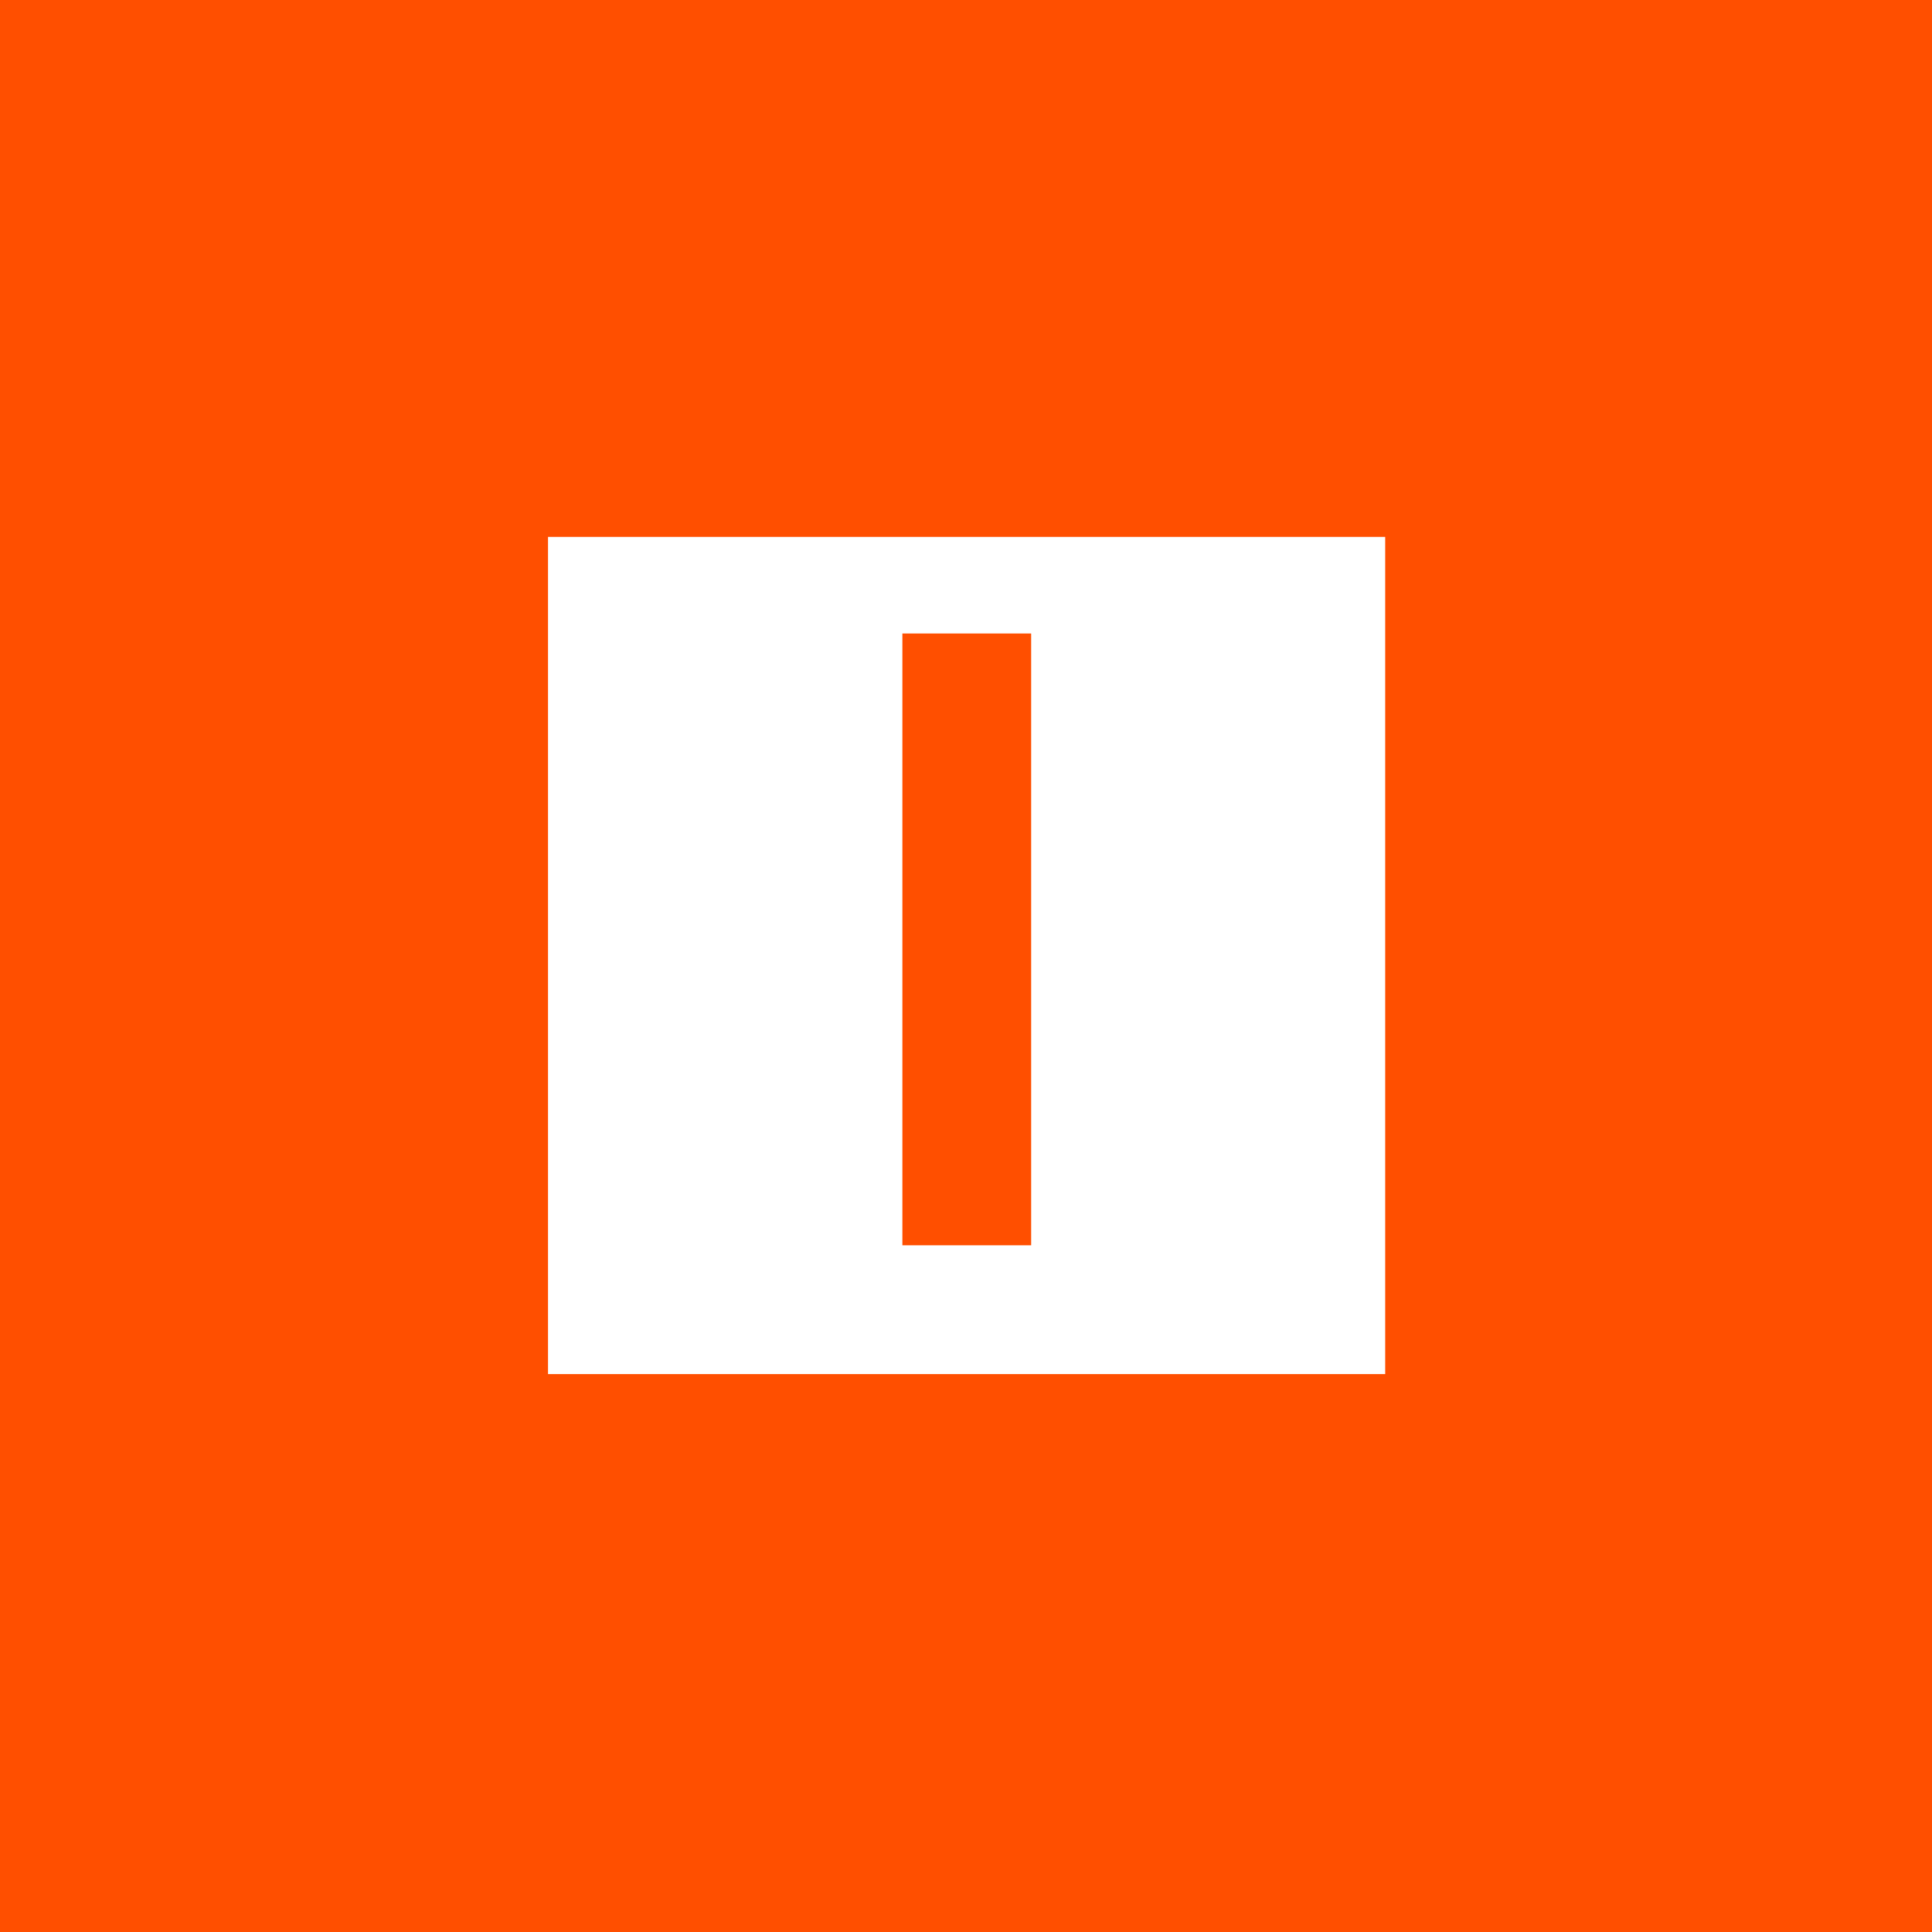
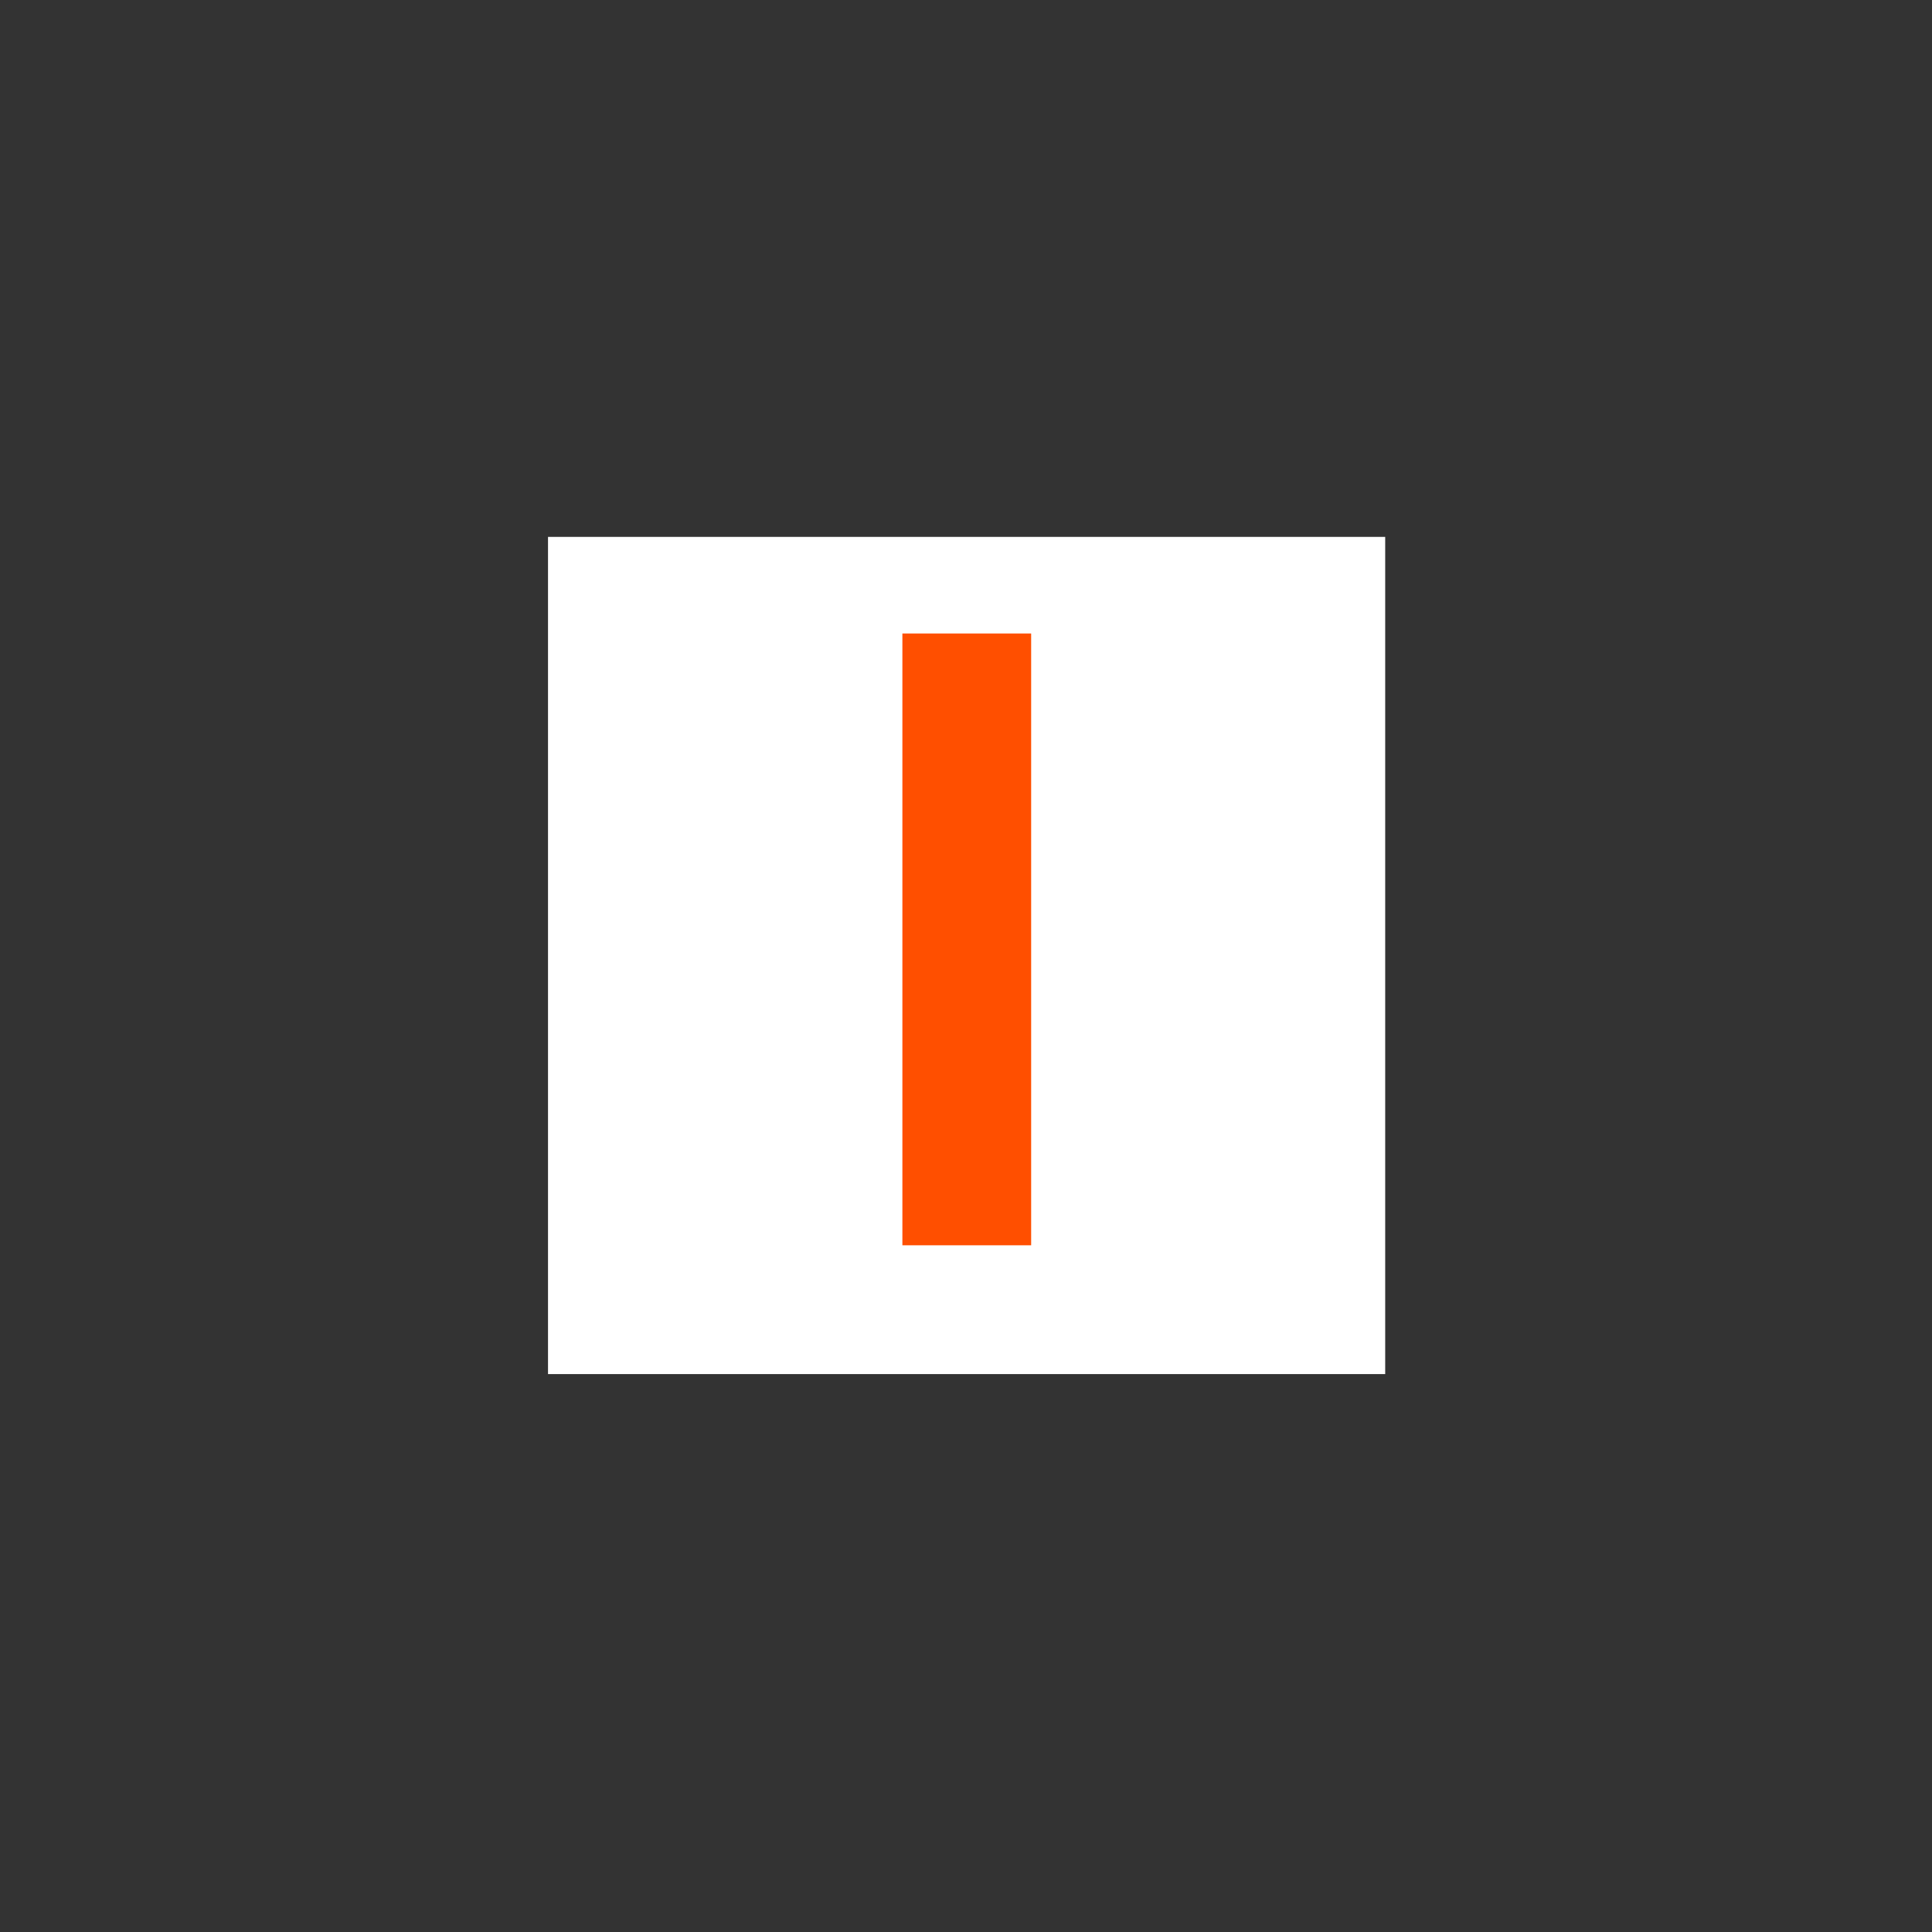
<svg xmlns="http://www.w3.org/2000/svg" width="40" height="40" viewBox="0 0 40 40" fill="none">
  <rect x="0" y="0" width="40" height="40" fill="#333333" stroke="none" />
-   <rect width="40" height="40" transform="translate(40) rotate(90)" fill="#FF4F00" />
  <rect x="28.308" y="11.487" width="16.591" height="16.591" transform="rotate(90 28.308 11.487)" fill="white" stroke="white" stroke-width="0.742" />
  <rect x="20.978" y="13.487" width="11.924" height="1.924" transform="rotate(90 20.978 13.487)" fill="#FF4F00" stroke="#FF4F00" stroke-width="0.742" />
</svg>